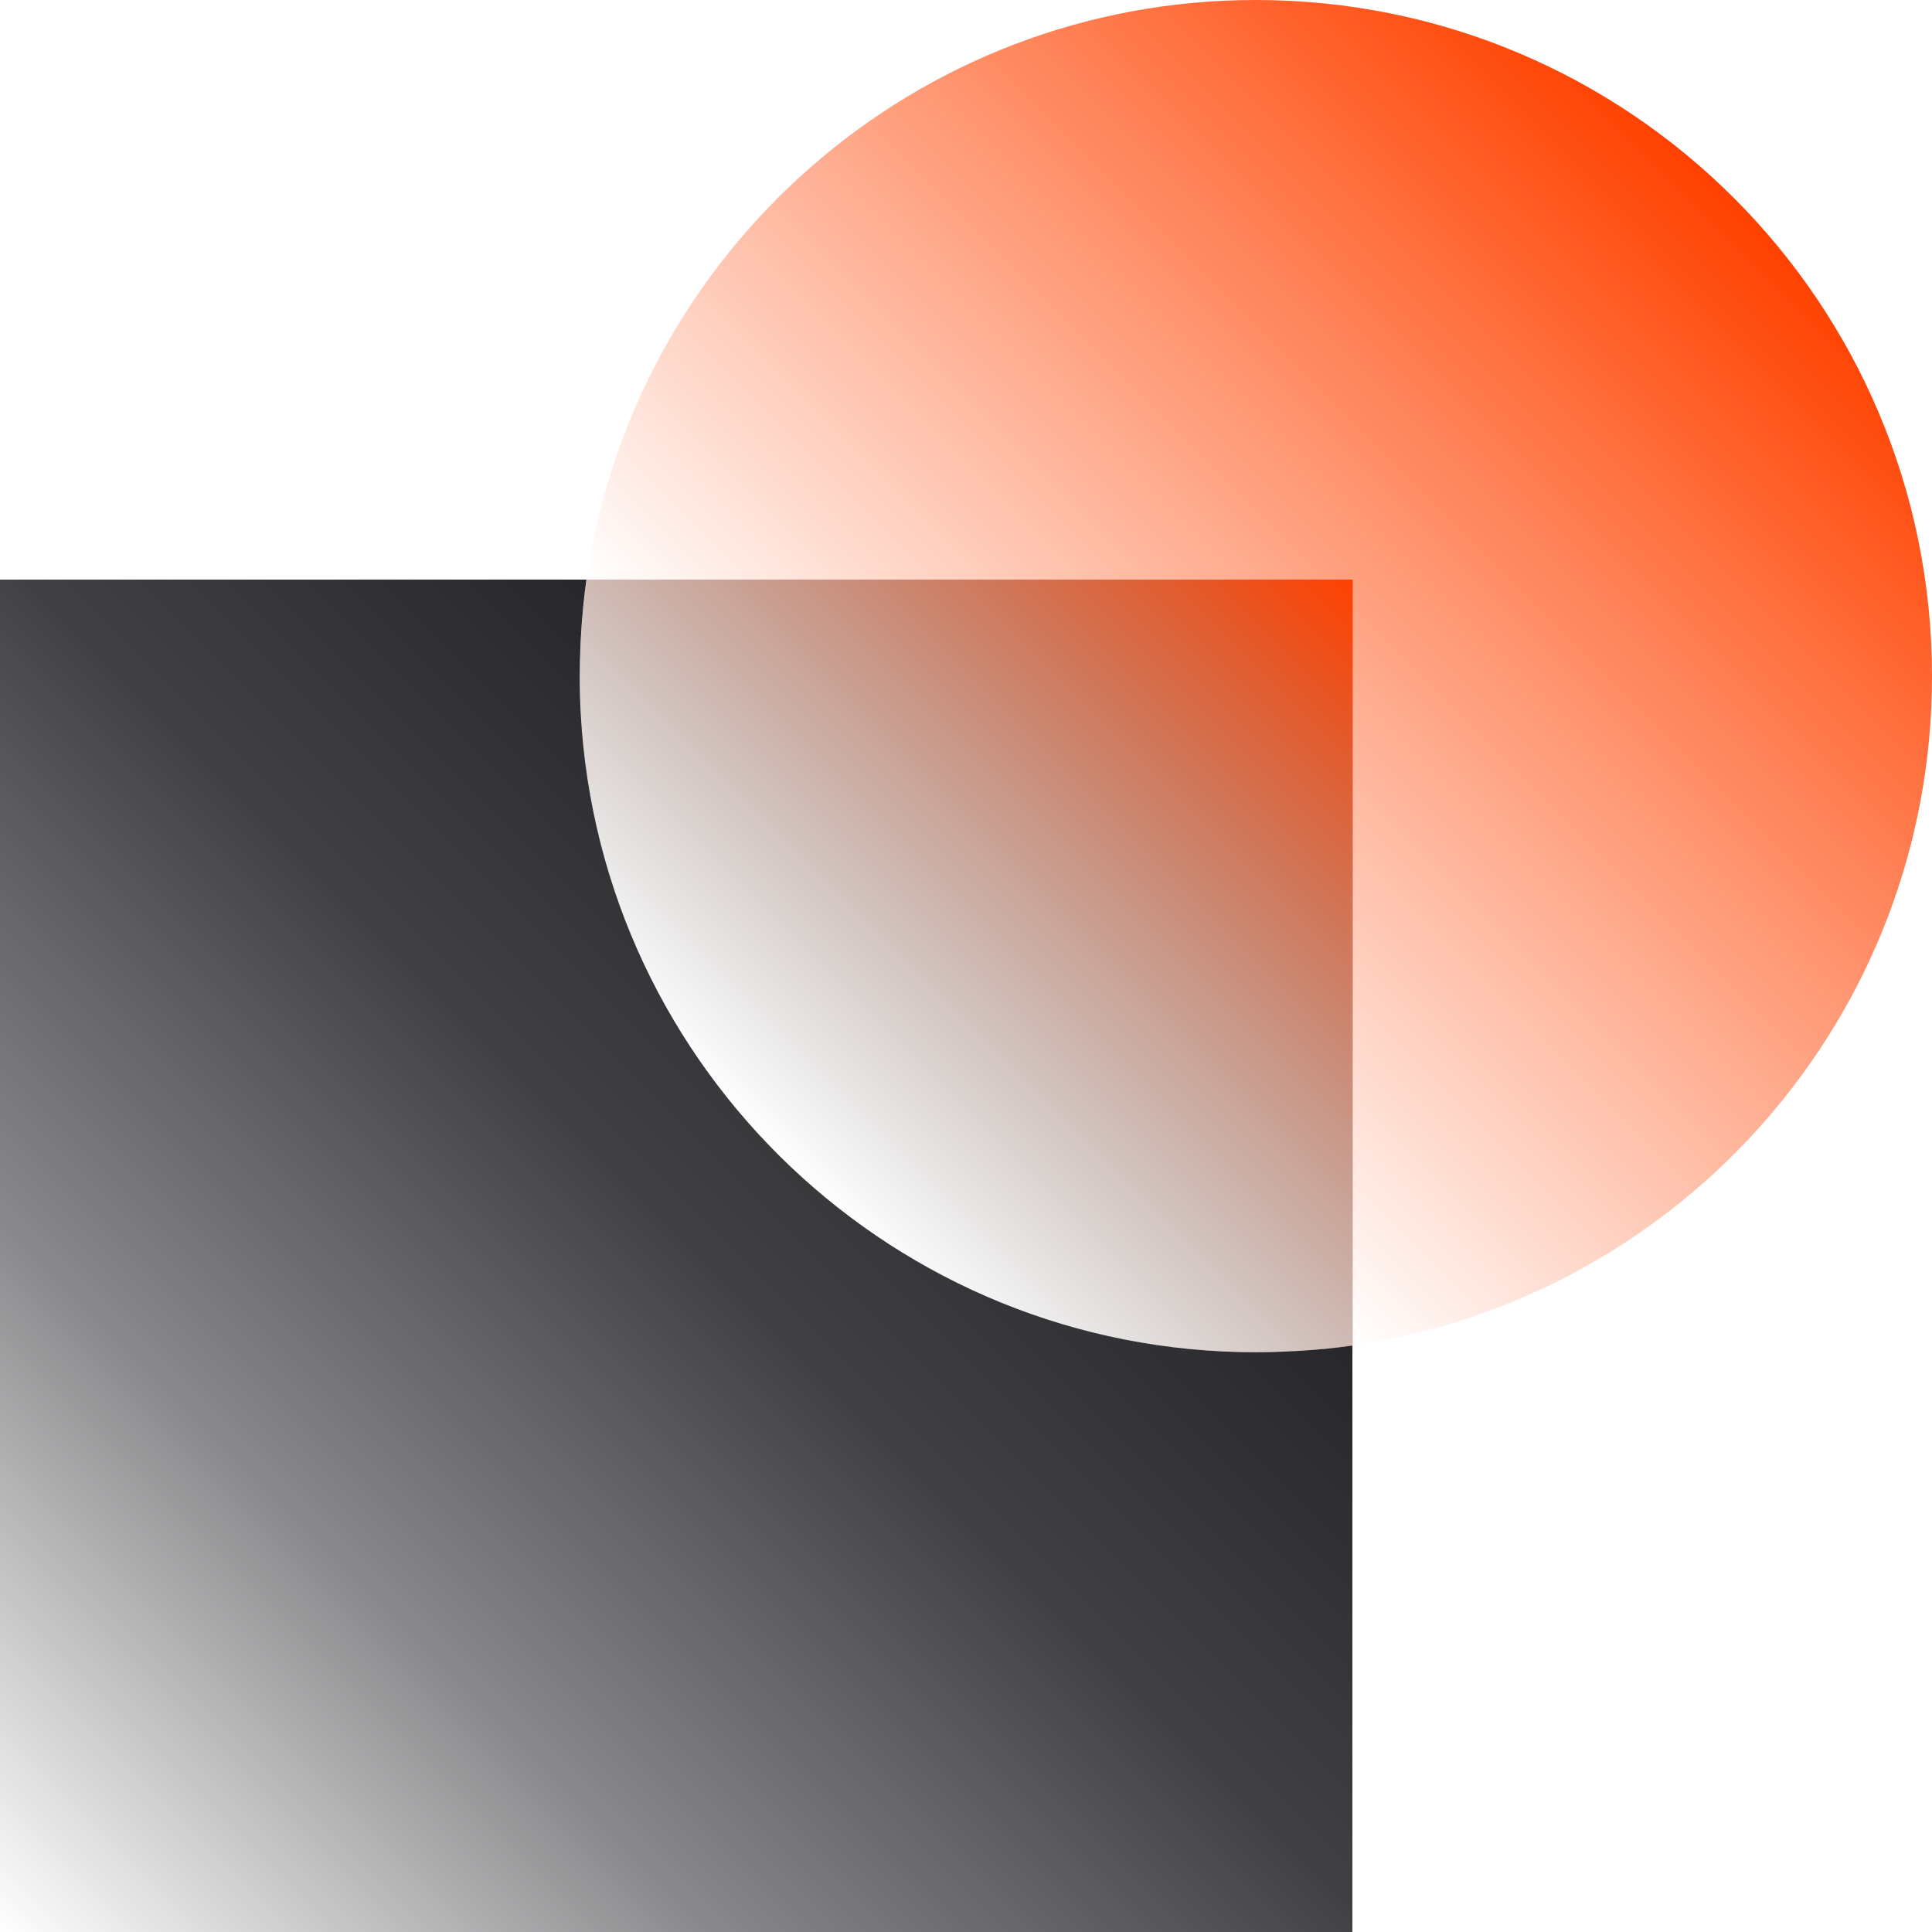
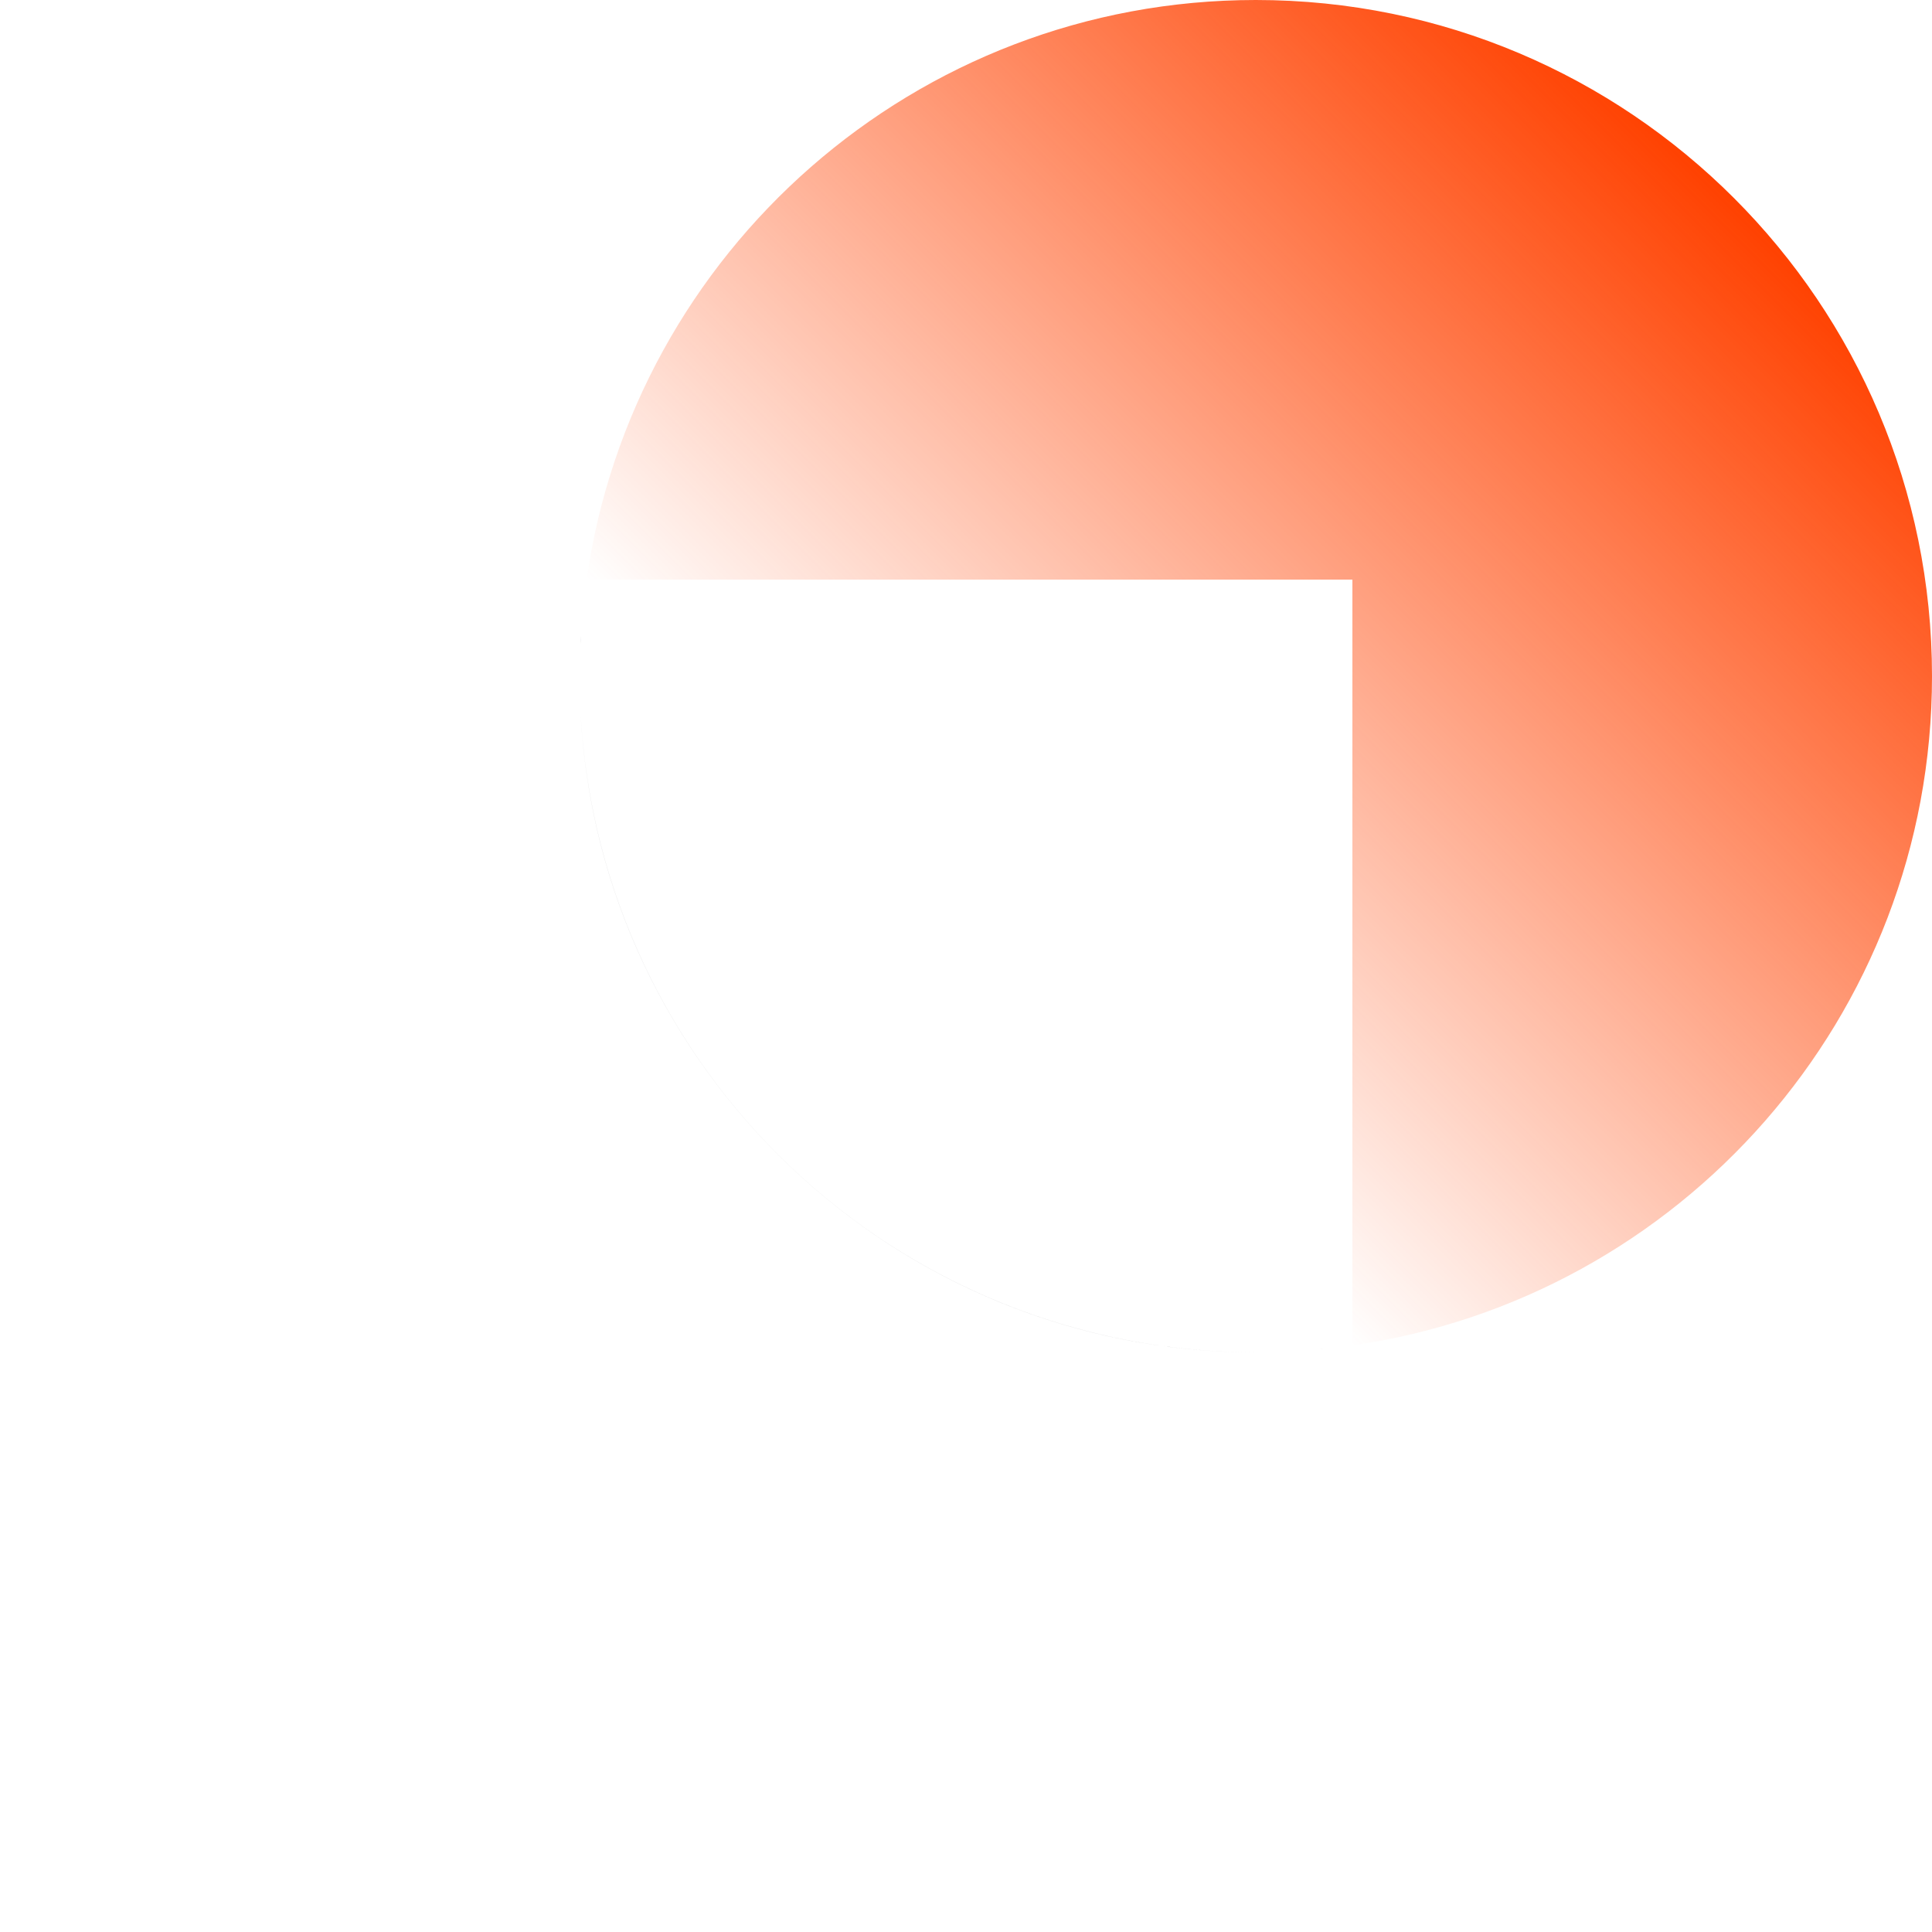
<svg xmlns="http://www.w3.org/2000/svg" xmlns:xlink="http://www.w3.org/1999/xlink" id="Layer_1" viewBox="0 0 130 130">
  <defs>
    <style>.cls-1{fill:url(#linear-gradient-8);}.cls-2{fill:url(#linear-gradient-7);}.cls-3{fill:url(#linear-gradient-5);}.cls-4{fill:url(#linear-gradient-6);}.cls-5{fill:url(#linear-gradient-4);}.cls-6{fill:url(#linear-gradient-3);}.cls-7{fill:url(#linear-gradient-2);}.cls-8{fill:url(#linear-gradient);}</style>
    <linearGradient id="linear-gradient" x1="0" y1="1" x2="65.23" y2="66.23" gradientTransform="translate(0 131) scale(1 -1)" gradientUnits="userSpaceOnUse">
      <stop offset="0" stop-color="#27272b" stop-opacity="0" />
      <stop offset=".37" stop-color="#27272b" stop-opacity=".55" />
      <stop offset=".71" stop-color="#27272b" stop-opacity=".88" />
      <stop offset="1" stop-color="#27272b" />
    </linearGradient>
    <linearGradient id="linear-gradient-2" x1="65.23" y1="66.24" x2="116.67" y2="117.67" gradientTransform="translate(0 131) scale(1 -1)" gradientUnits="userSpaceOnUse">
      <stop offset="0" stop-color="#ff4100" stop-opacity="0" />
      <stop offset="1" stop-color="#ff4100" />
    </linearGradient>
    <linearGradient id="linear-gradient-3" x1="88.92" y1="40.11" x2="89.17" y2="40.36" gradientTransform="translate(0 131) scale(1 -1)" gradientUnits="userSpaceOnUse">
      <stop offset="0" stop-color="#27272b" stop-opacity=".1" />
      <stop offset="1" stop-color="#27272b" />
    </linearGradient>
    <linearGradient id="linear-gradient-4" x1="86.72" y1="39.91" x2="87.04" y2="40.23" xlink:href="#linear-gradient-3" />
    <linearGradient id="linear-gradient-5" x1="52.99" y1="52.68" x2="62.42" y2="62.11" xlink:href="#linear-gradient-3" />
    <linearGradient id="linear-gradient-6" x1="39.1" y1="89.93" x2="39.35" y2="90.18" xlink:href="#linear-gradient-3" />
    <linearGradient id="linear-gradient-7" x1="38.91" y1="87.72" x2="39.23" y2="88.04" xlink:href="#linear-gradient-3" />
    <linearGradient id="linear-gradient-8" x1="52.35" y1="53.33" x2="91.02" y2="92" gradientTransform="translate(0 131) scale(1 -1)" gradientUnits="userSpaceOnUse">
      <stop offset="0" stop-color="#27272b" stop-opacity="0" />
      <stop offset="1" stop-color="#ff4100" />
    </linearGradient>
  </defs>
-   <path class="cls-8" d="M88.81,90.79c-.54.05-1.08.09-1.63.12-.2,0-.41.02-.61.03-.69.03-1.38.05-2.07.05h0c-24.27,0-44.1-19.01-45.42-42.95-.05-.84-.07-1.69-.07-2.55h0c0-.7.02-1.39.05-2.07,0-.2.02-.41.03-.61.03-.54.07-1.08.12-1.62.01-.15.03-.31.04-.46.06-.58.13-1.16.21-1.73H0v91h91v-39.46c-.57.08-1.15.15-1.73.21-.15.02-.31.03-.46.04h0Z" />
  <path class="cls-7" d="M84.5,0h0c-22.92,0-41.88,16.95-45.03,39h51.53v51.53c22.05-3.16,39-22.11,39-45.03h0C130,20.37,109.63,0,84.5,0Z" />
  <path class="cls-6" d="M88.81,90.79c.15,0,.31-.03.46-.04-.15.02-.31.03-.46.04Z" />
-   <path class="cls-5" d="M86.58,90.94c.2,0,.41-.02.61-.03-.2,0-.41.02-.61.03Z" />
  <path class="cls-3" d="M84.5,91h0c-24.26,0-44.1-19.01-45.43-42.95,1.32,23.94,21.15,42.95,45.42,42.95h0Z" />
-   <path class="cls-4" d="M39.25,40.72c-.02.15-.03.31-.04.46.01-.15.03-.31.04-.46Z" />
  <path class="cls-2" d="M39.09,42.81c-.01.2-.02.41-.03.61,0-.2.02-.41.03-.61Z" />
-   <path class="cls-1" d="M39.47,39h0c-.08.57-.15,1.15-.21,1.73-.02.15-.03.31-.04.46-.05.54-.09,1.08-.12,1.62-.01.2-.02.41-.03.61-.03.69-.05,1.38-.05,2.07h0c0,.86.03,1.7.07,2.55,1.32,23.94,21.16,42.95,45.43,42.95h0c.7,0,1.39-.02,2.07-.05.2,0,.41-.02.61-.03.54-.03,1.09-.07,1.63-.12.15,0,.31-.03.46-.04.58-.06,1.16-.13,1.73-.21h0v-51.54h-51.55Z" />
</svg>